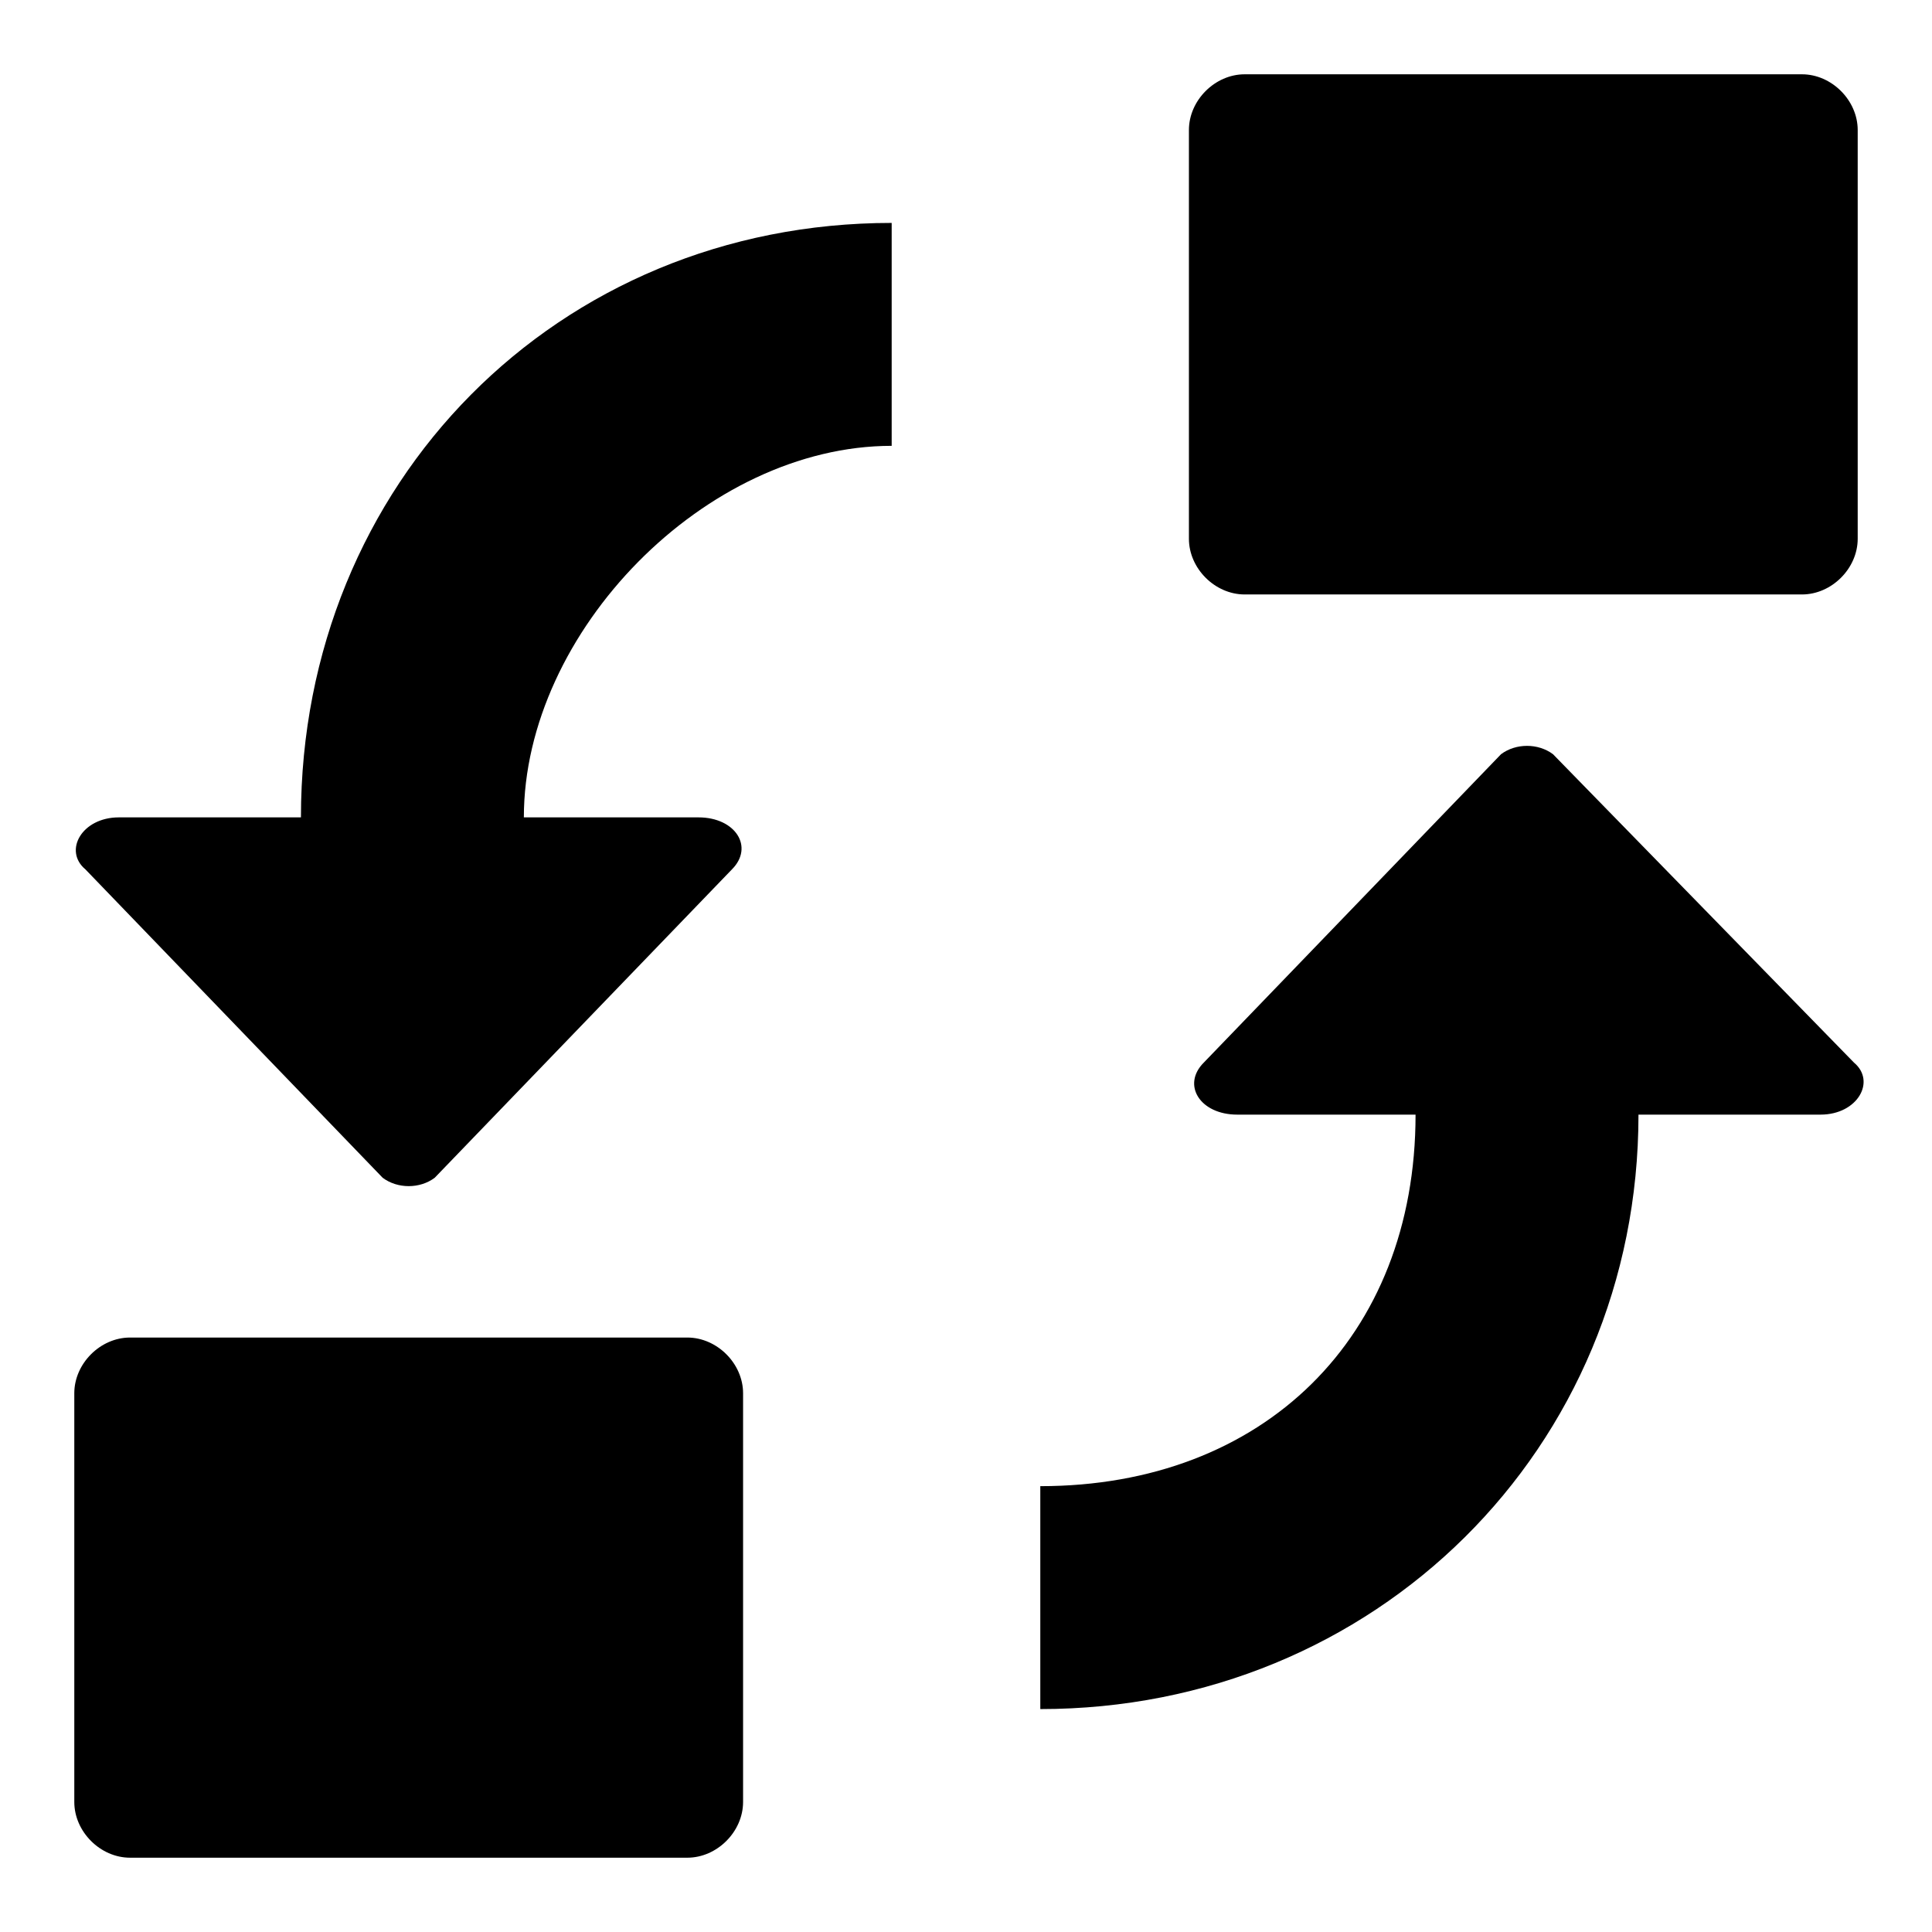
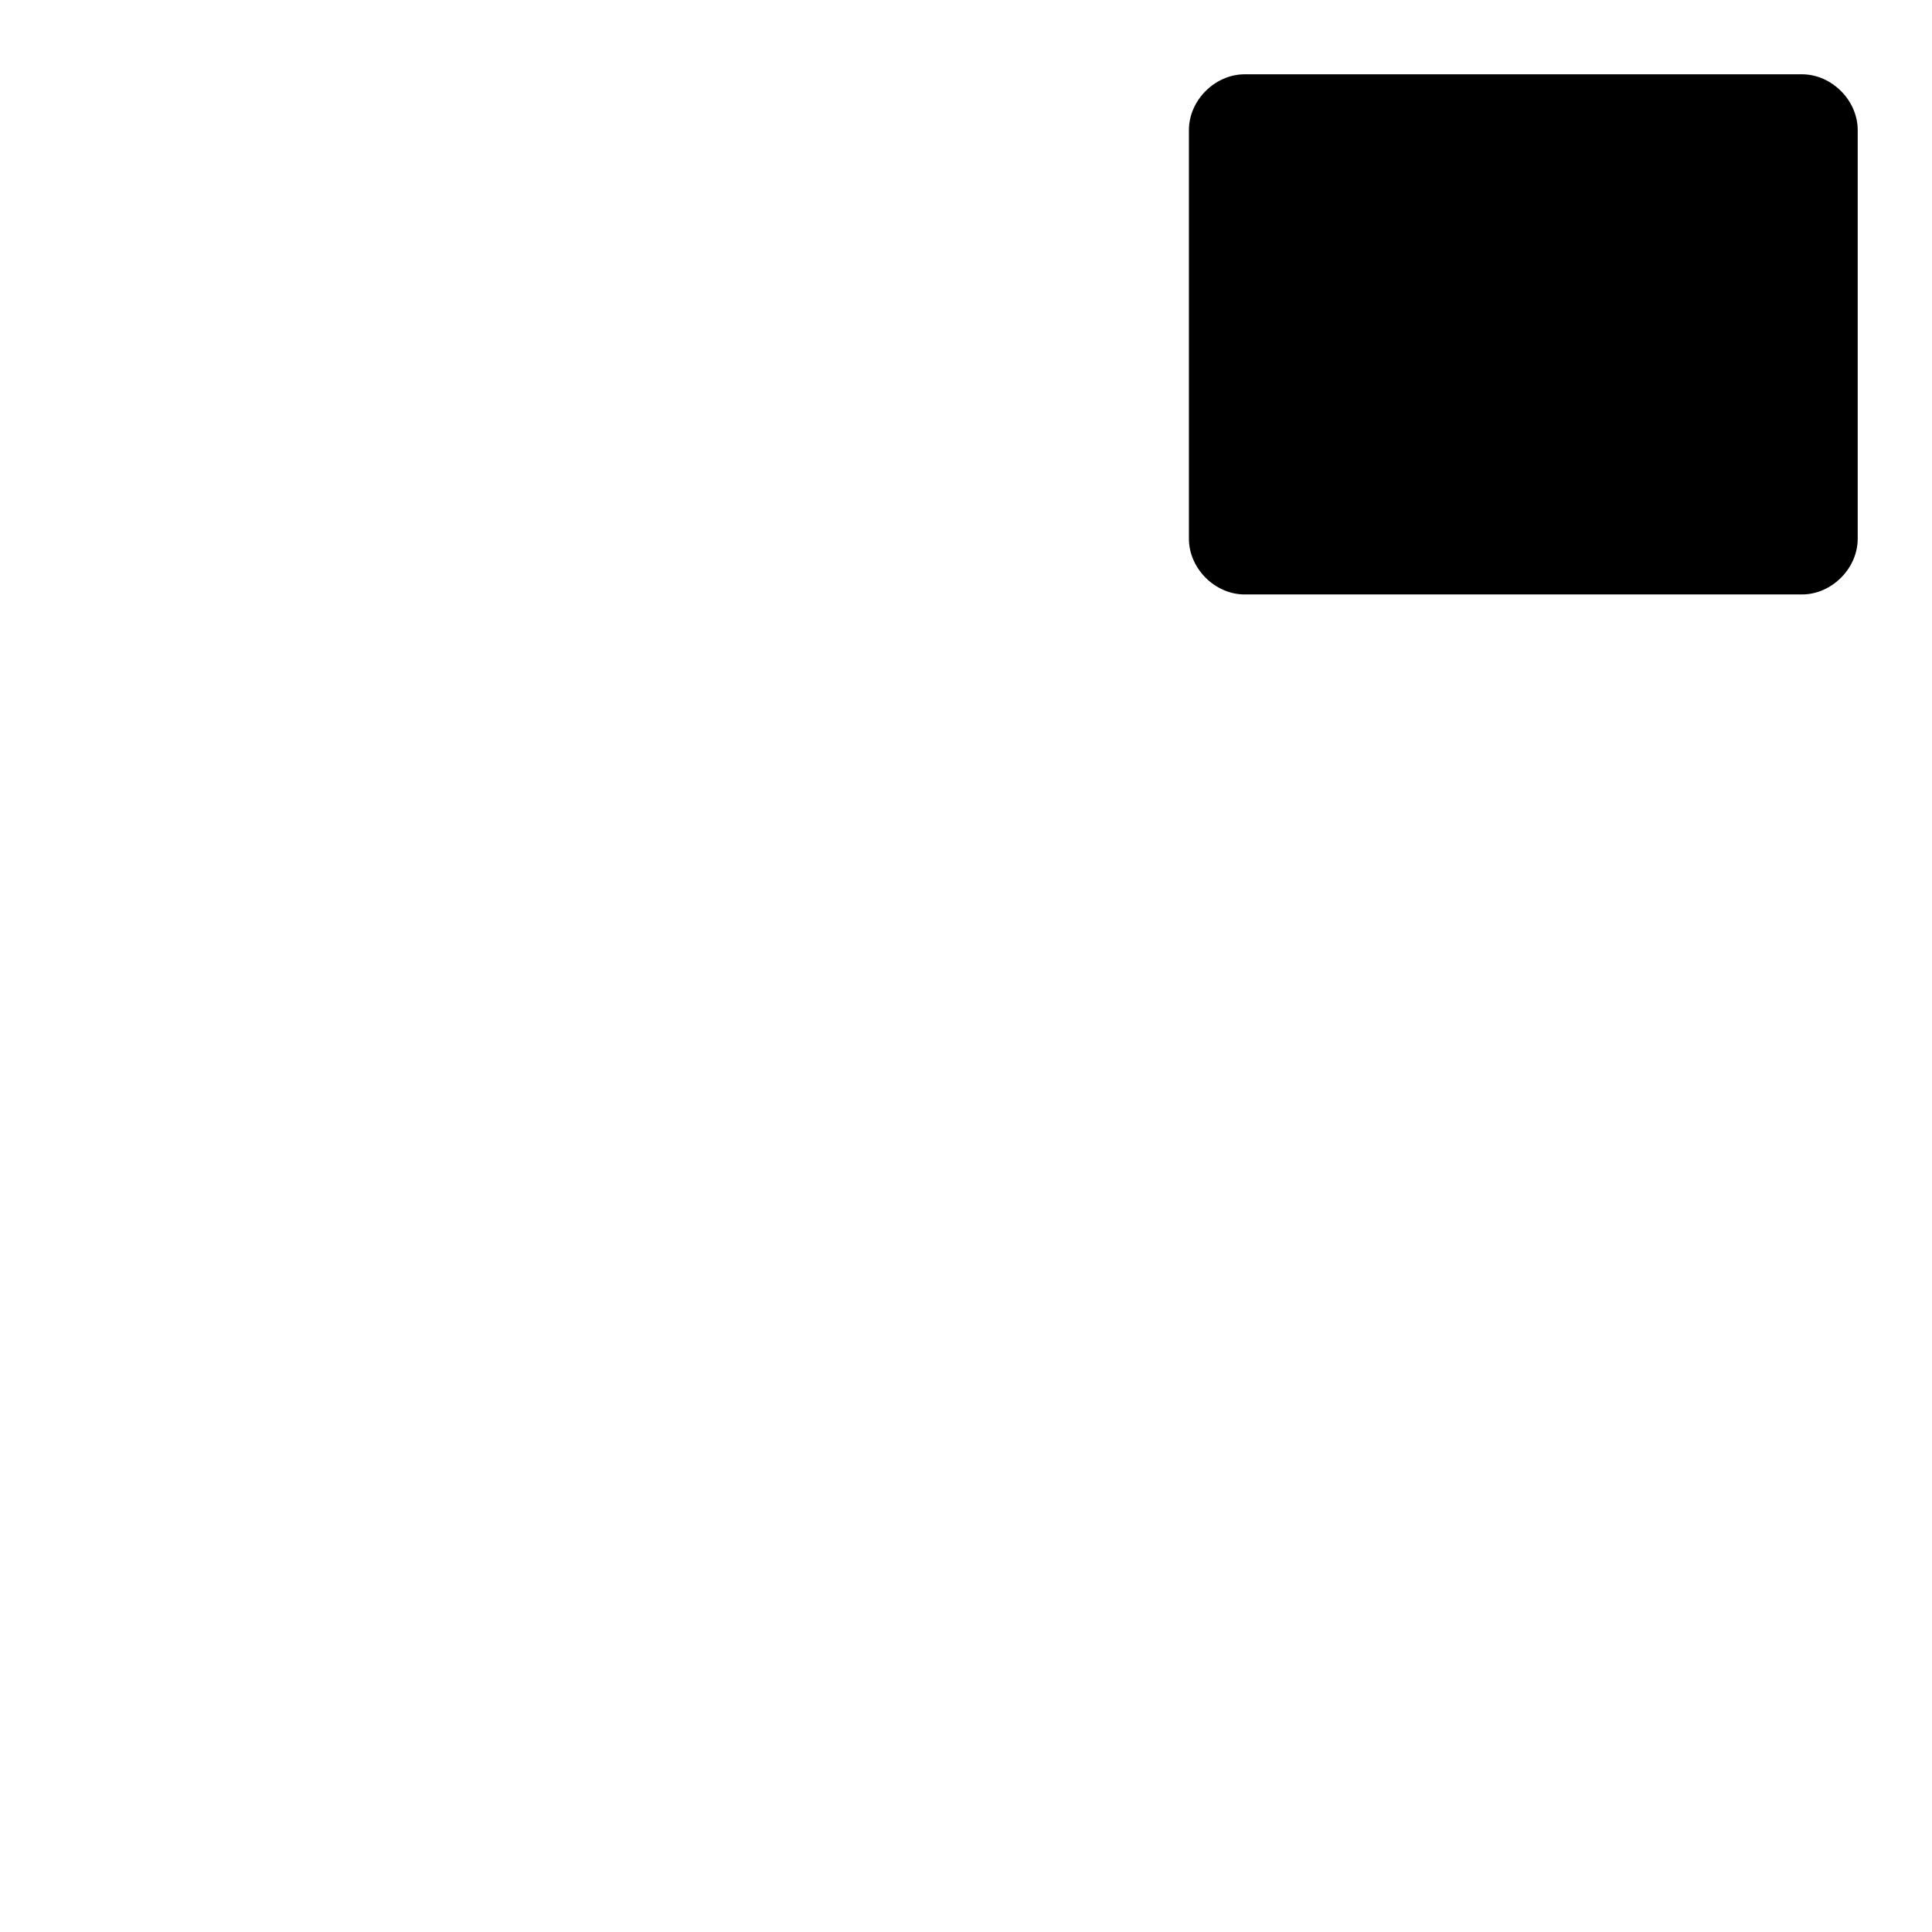
<svg xmlns="http://www.w3.org/2000/svg" width="68" height="68" viewBox="0 0 68 68" fill="none">
-   <path d="M26.154 49.038C26.154 47.992 25.238 47.077 24.192 47.077H4.577C3.531 47.077 2.615 47.992 2.615 49.038V63.423C2.615 64.469 3.531 65.385 4.577 65.385H24.192C25.238 65.385 26.154 64.469 26.154 63.423V49.038Z" fill="black" />
-   <path d="M10.592 28.769H4.184C2.877 28.769 2.223 29.946 3.007 30.6L13.469 41.454C13.992 41.846 14.777 41.846 15.3 41.454L25.761 30.6C26.546 29.815 25.892 28.769 24.584 28.769H18.438C18.438 22.231 24.846 15.692 31.384 15.692V7.846C19.615 7.846 10.592 17 10.592 28.769Z" fill="black" />
-   <path d="M54.661 26.546C54.138 26.154 53.354 26.154 52.831 26.546L42.369 37.4C41.584 38.185 42.238 39.231 43.546 39.231H49.823C49.823 47.077 44.461 52.308 36.615 52.308V60.154C48.385 60.154 57.669 51 57.669 39.231H64.077C65.385 39.231 66.038 38.054 65.254 37.4L54.661 26.546Z" fill="black" />
  <path d="M65.385 4.577C65.385 3.531 64.469 2.615 63.423 2.615H43.808C42.762 2.615 41.846 3.531 41.846 4.577V18.962C41.846 20.008 42.762 20.923 43.808 20.923H63.423C64.469 20.923 65.385 20.008 65.385 18.962V4.577Z" fill="black" />
</svg>